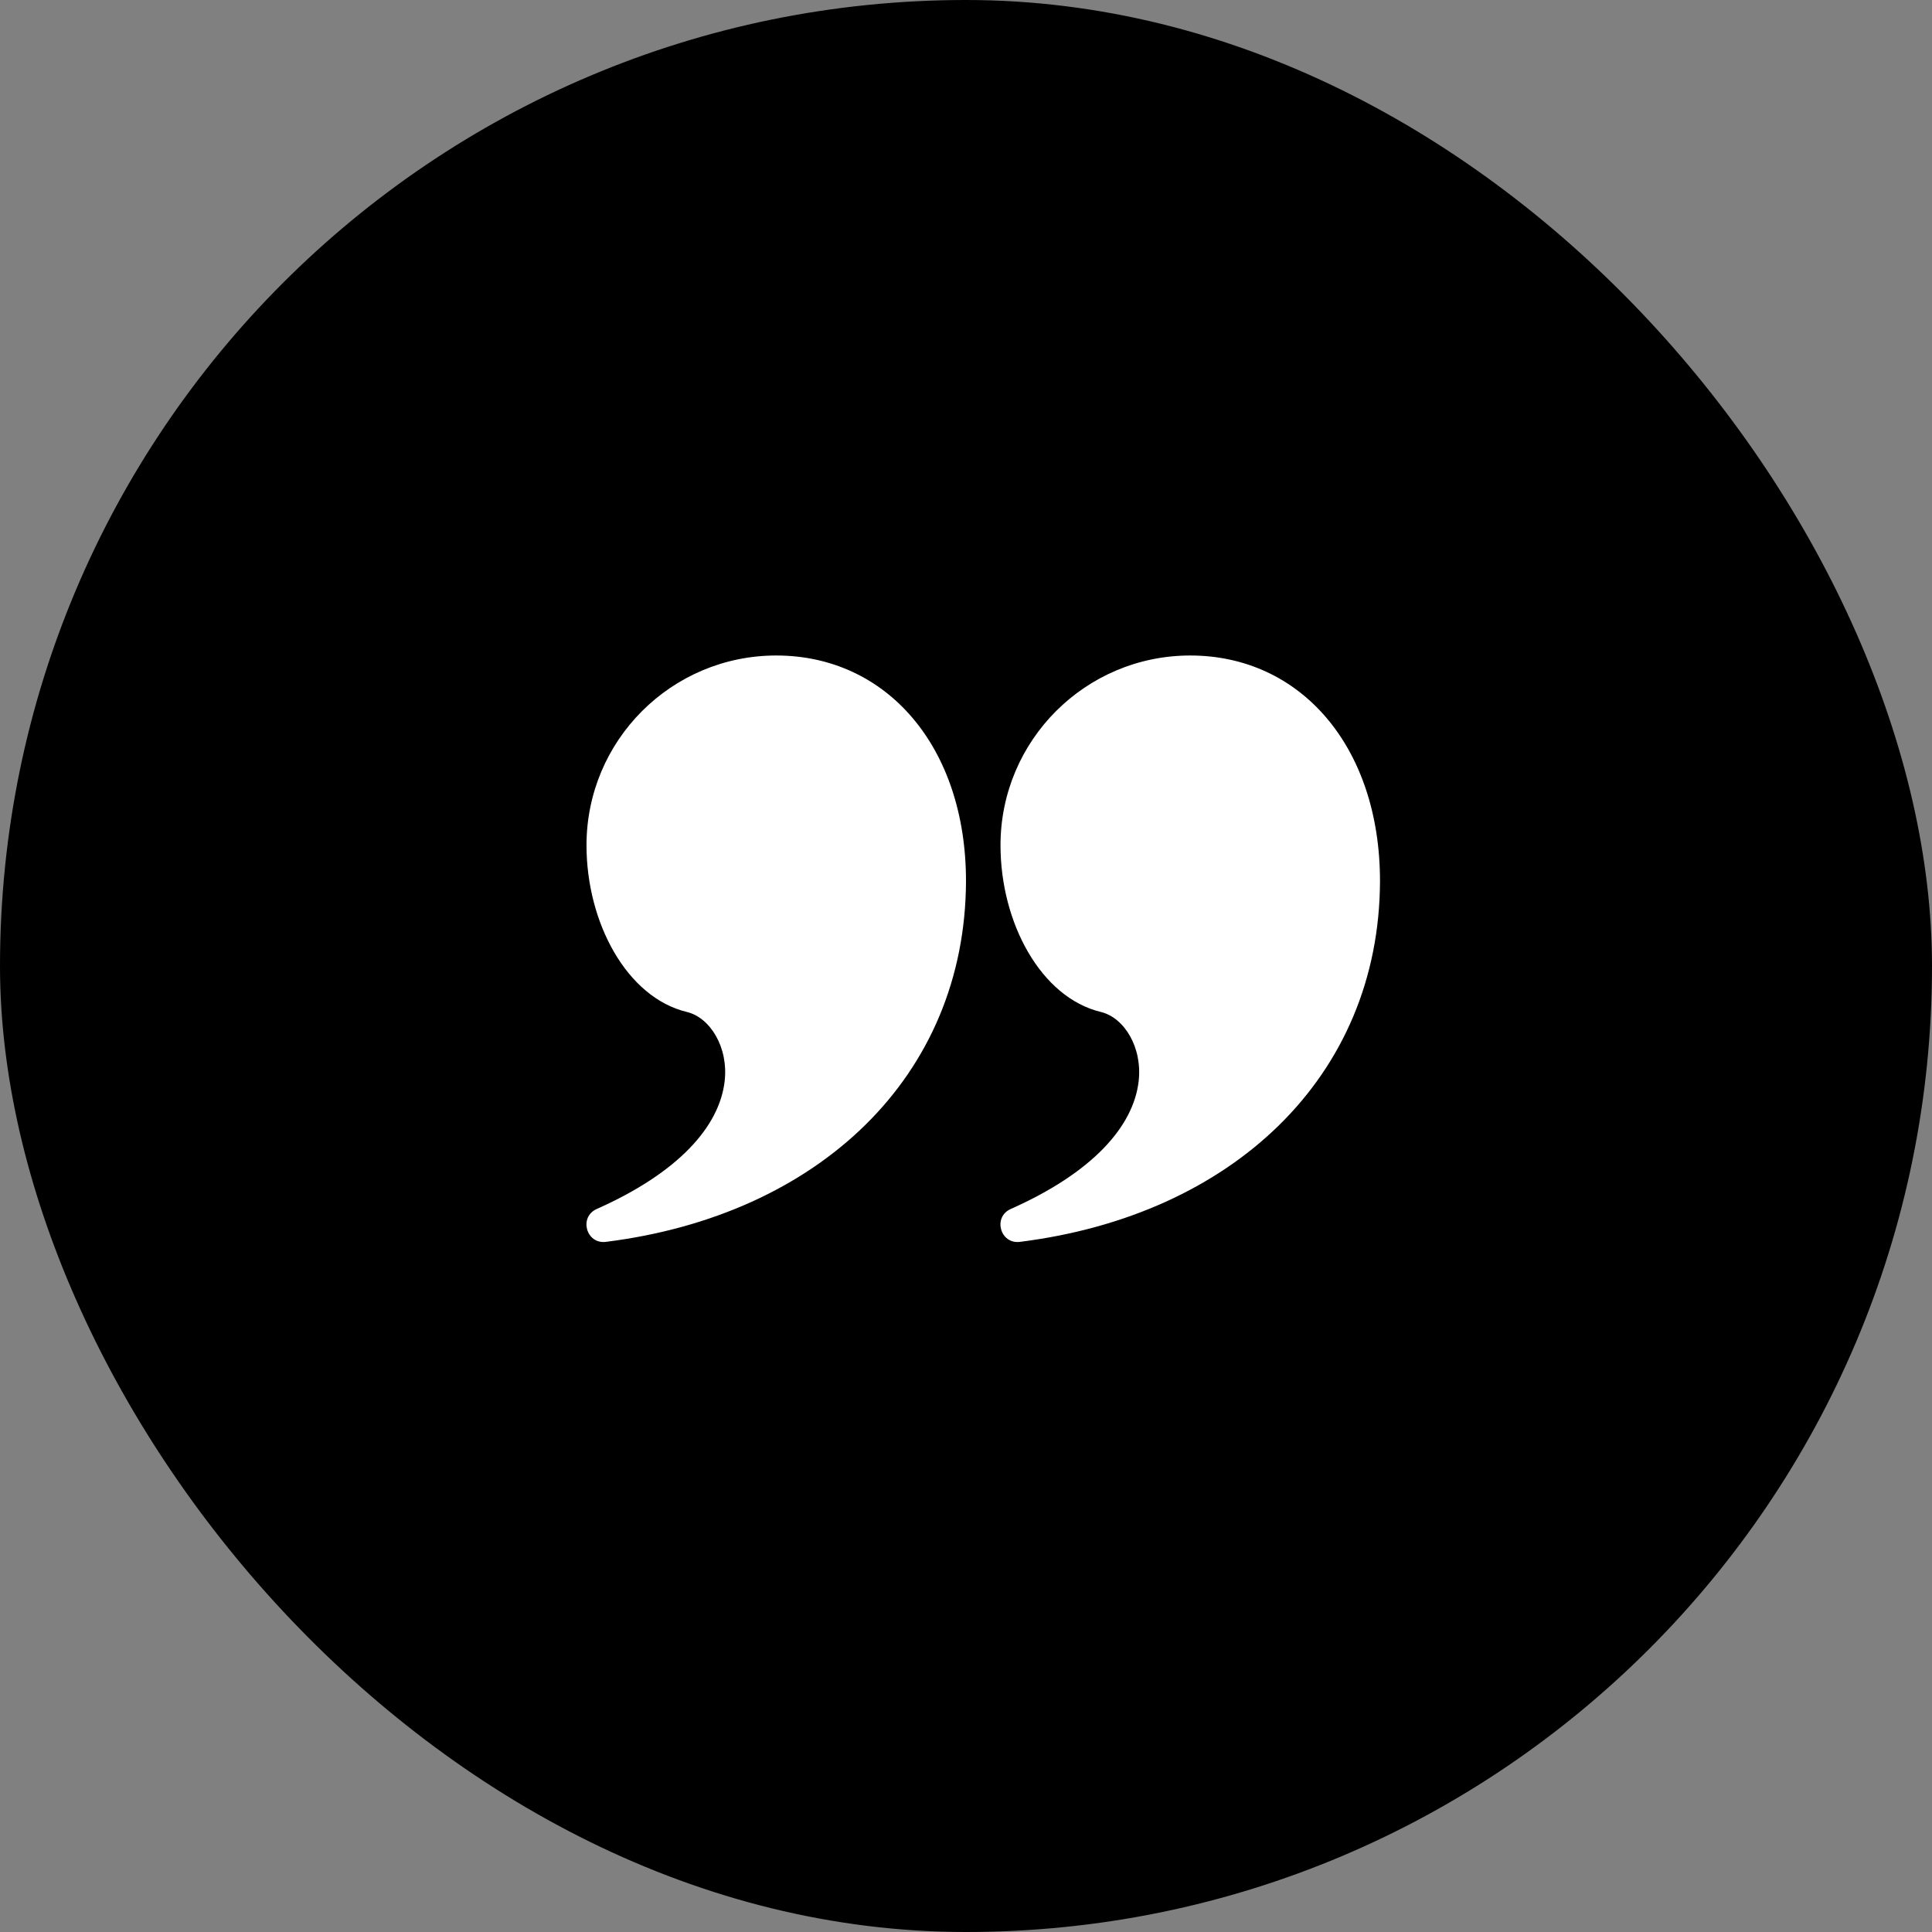
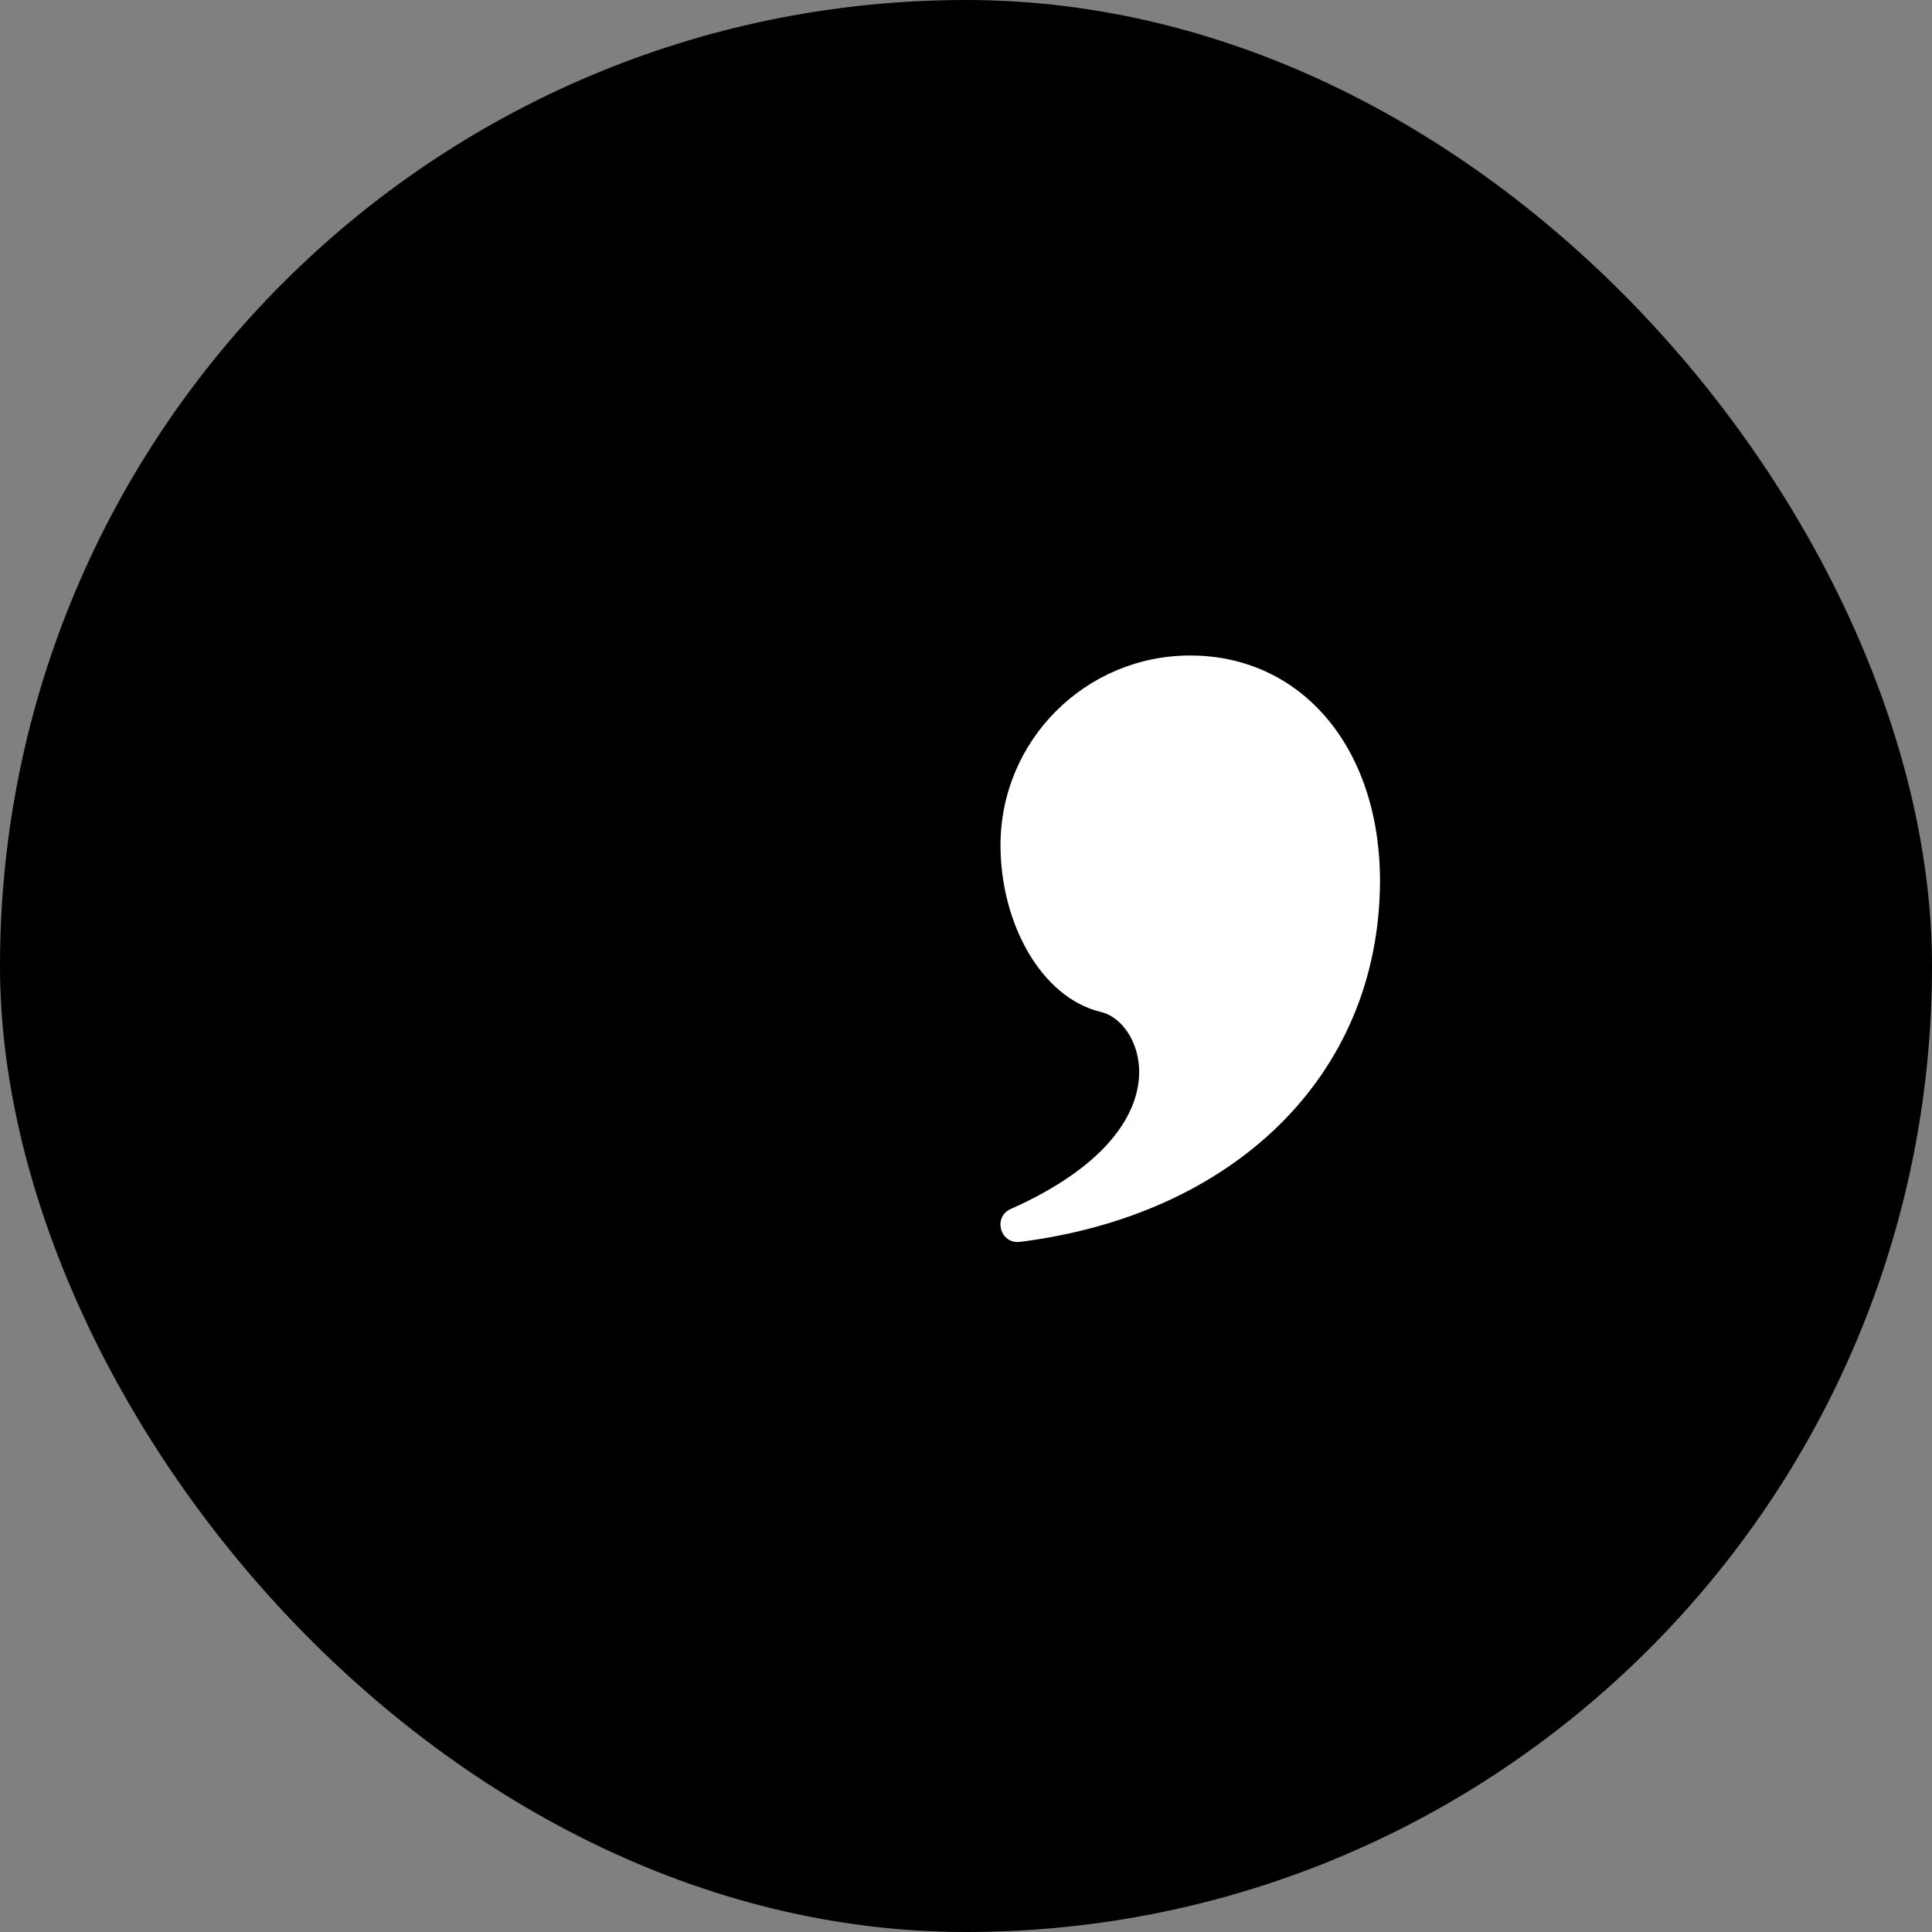
<svg xmlns="http://www.w3.org/2000/svg" width="56" height="56" viewBox="0 0 56 56" fill="none">
  <rect x="0" y="0" width="56" height="56" fill="#808080" stroke="none" />
  <rect width="56" height="56" rx="28" fill="black" />
-   <path d="M22.5 19C25.694 19 28 21.637 28 25.542C27.979 31.215 23.715 35.226 17.562 35.996C16.991 36.068 16.771 35.277 17.297 35.043C19.658 33.993 20.85 32.661 21.004 31.343C21.119 30.358 20.584 29.495 19.911 29.333C18.168 28.914 17 26.744 17 24.5C17 21.462 19.462 19 22.5 19Z" fill="white" />
  <path d="M34.5 19C37.694 19 40 21.637 40 25.542C39.98 31.215 35.715 35.226 29.562 35.996C28.991 36.068 28.771 35.277 29.297 35.043C31.658 33.993 32.85 32.661 33.004 31.343C33.119 30.358 32.584 29.495 31.911 29.333C30.168 28.914 29 26.744 29 24.5C29 21.462 31.462 19 34.5 19Z" fill="white" />
</svg>